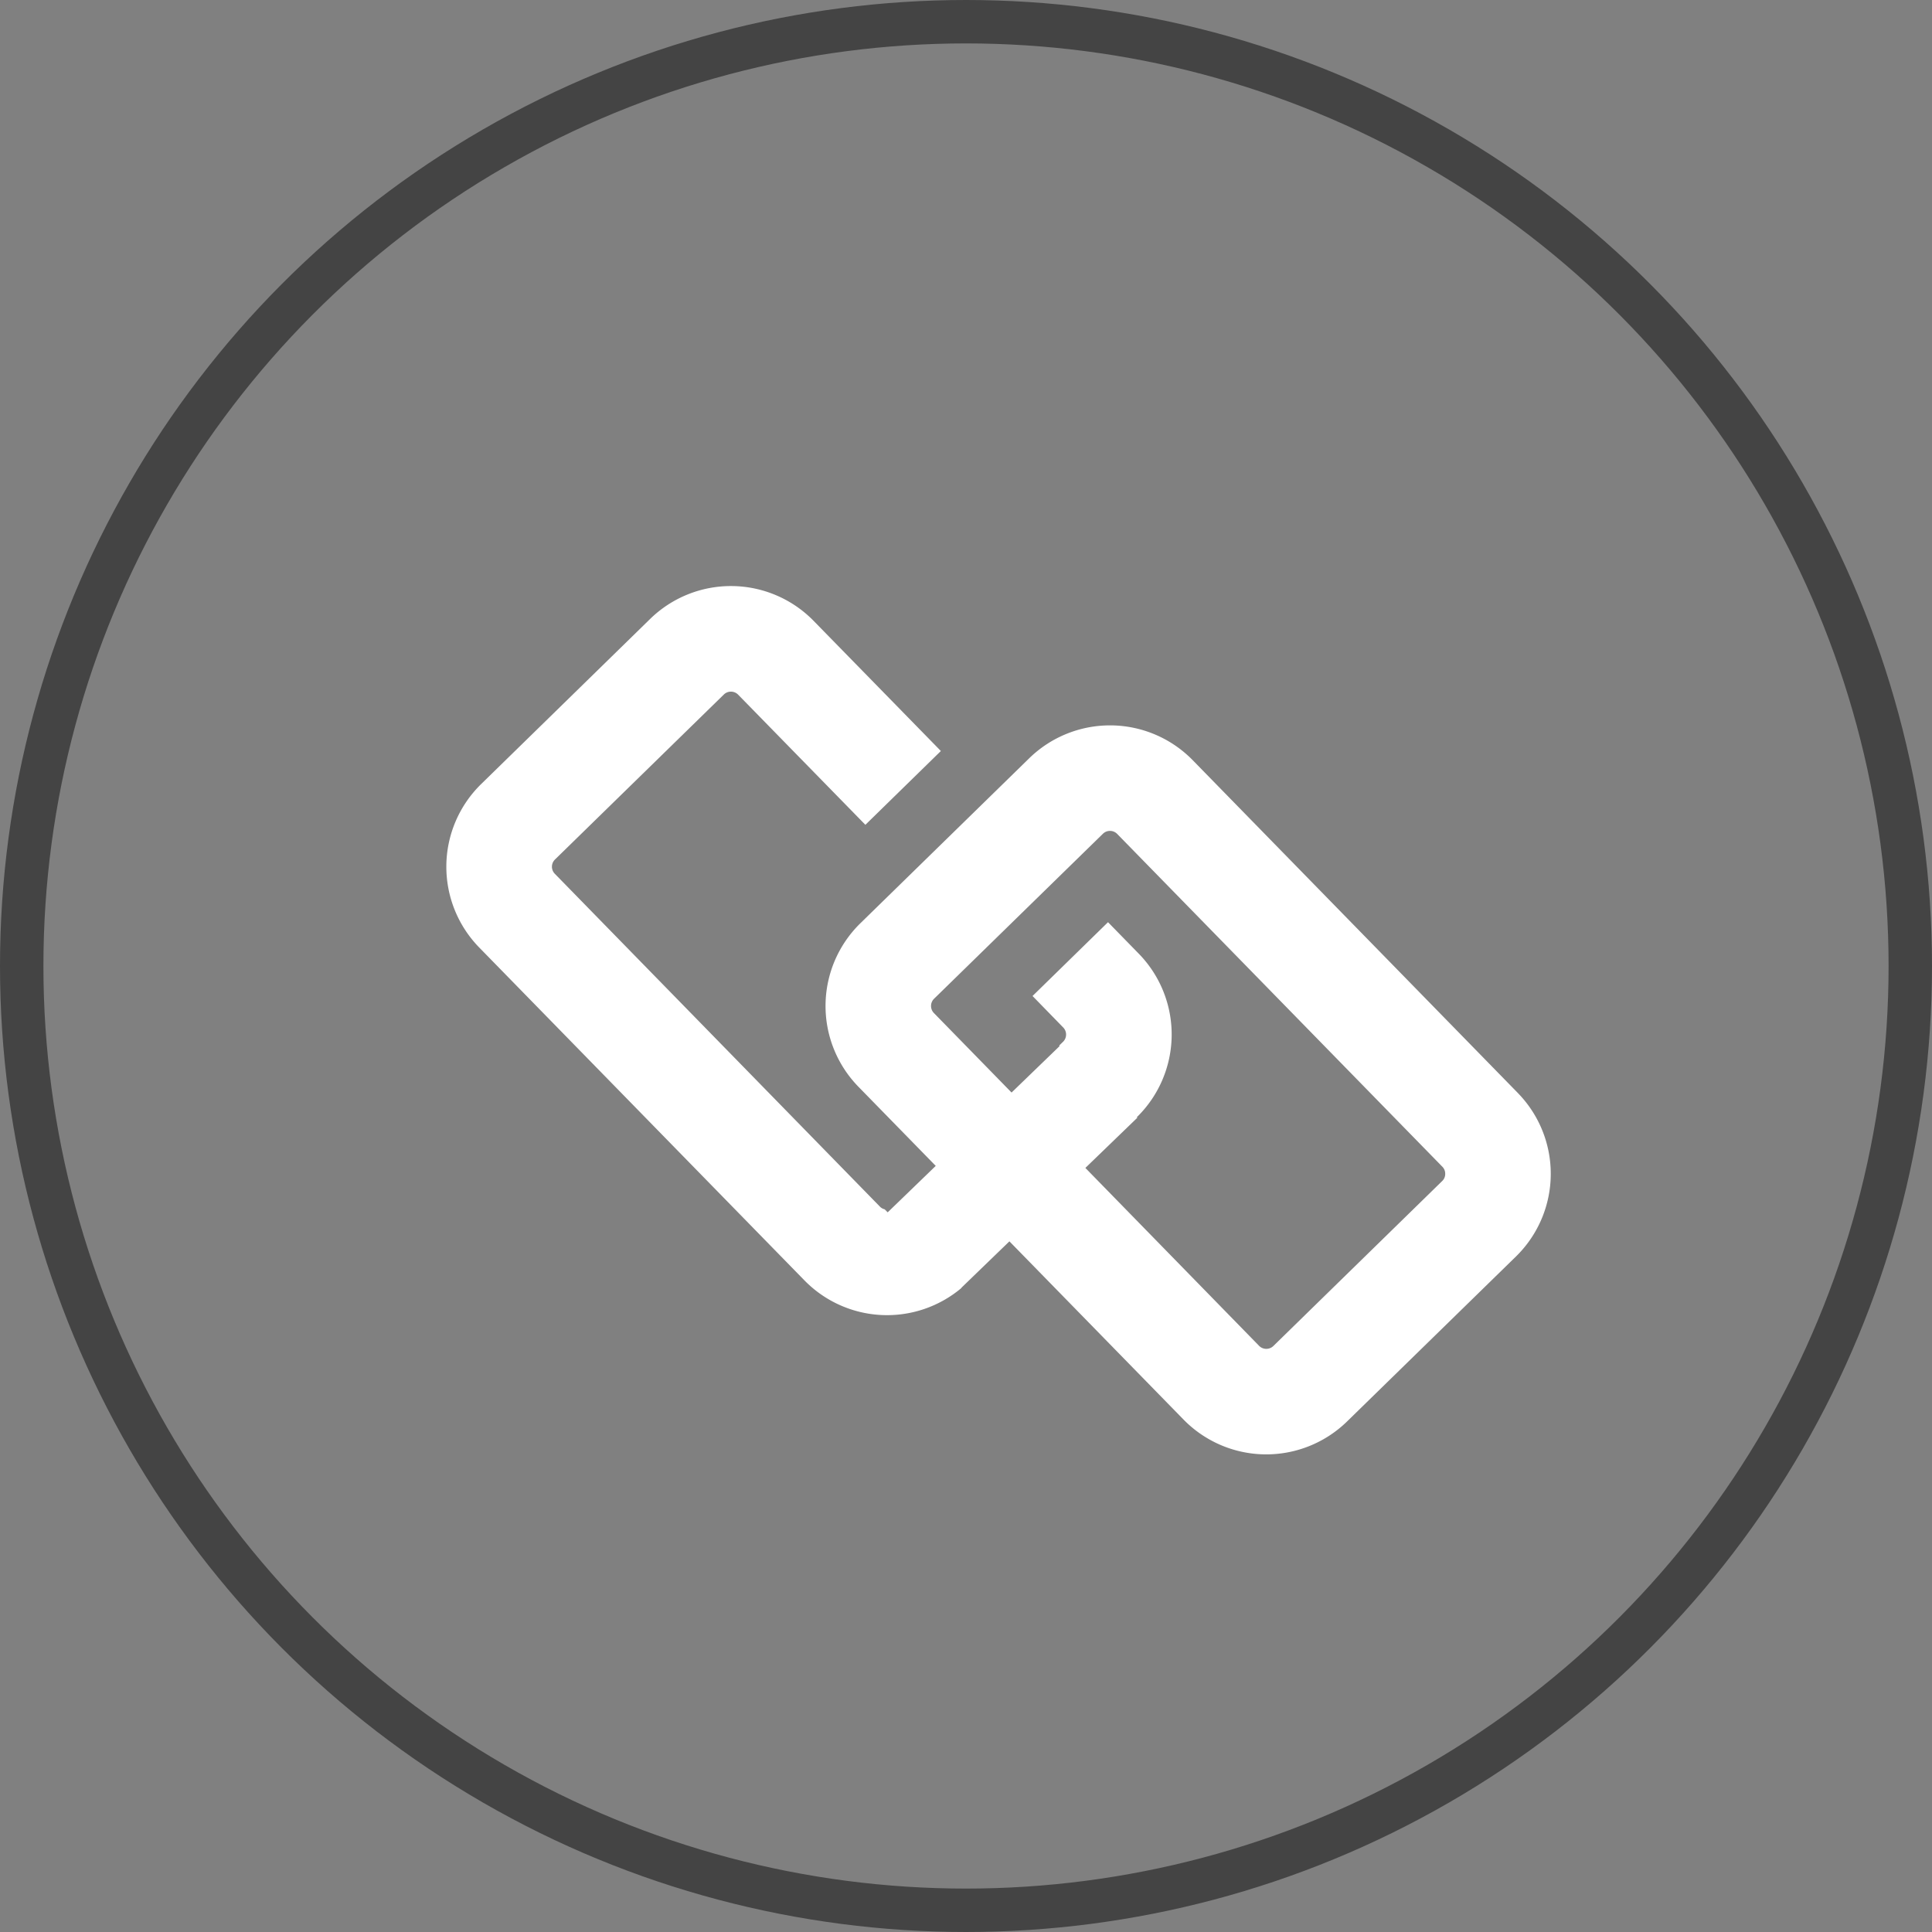
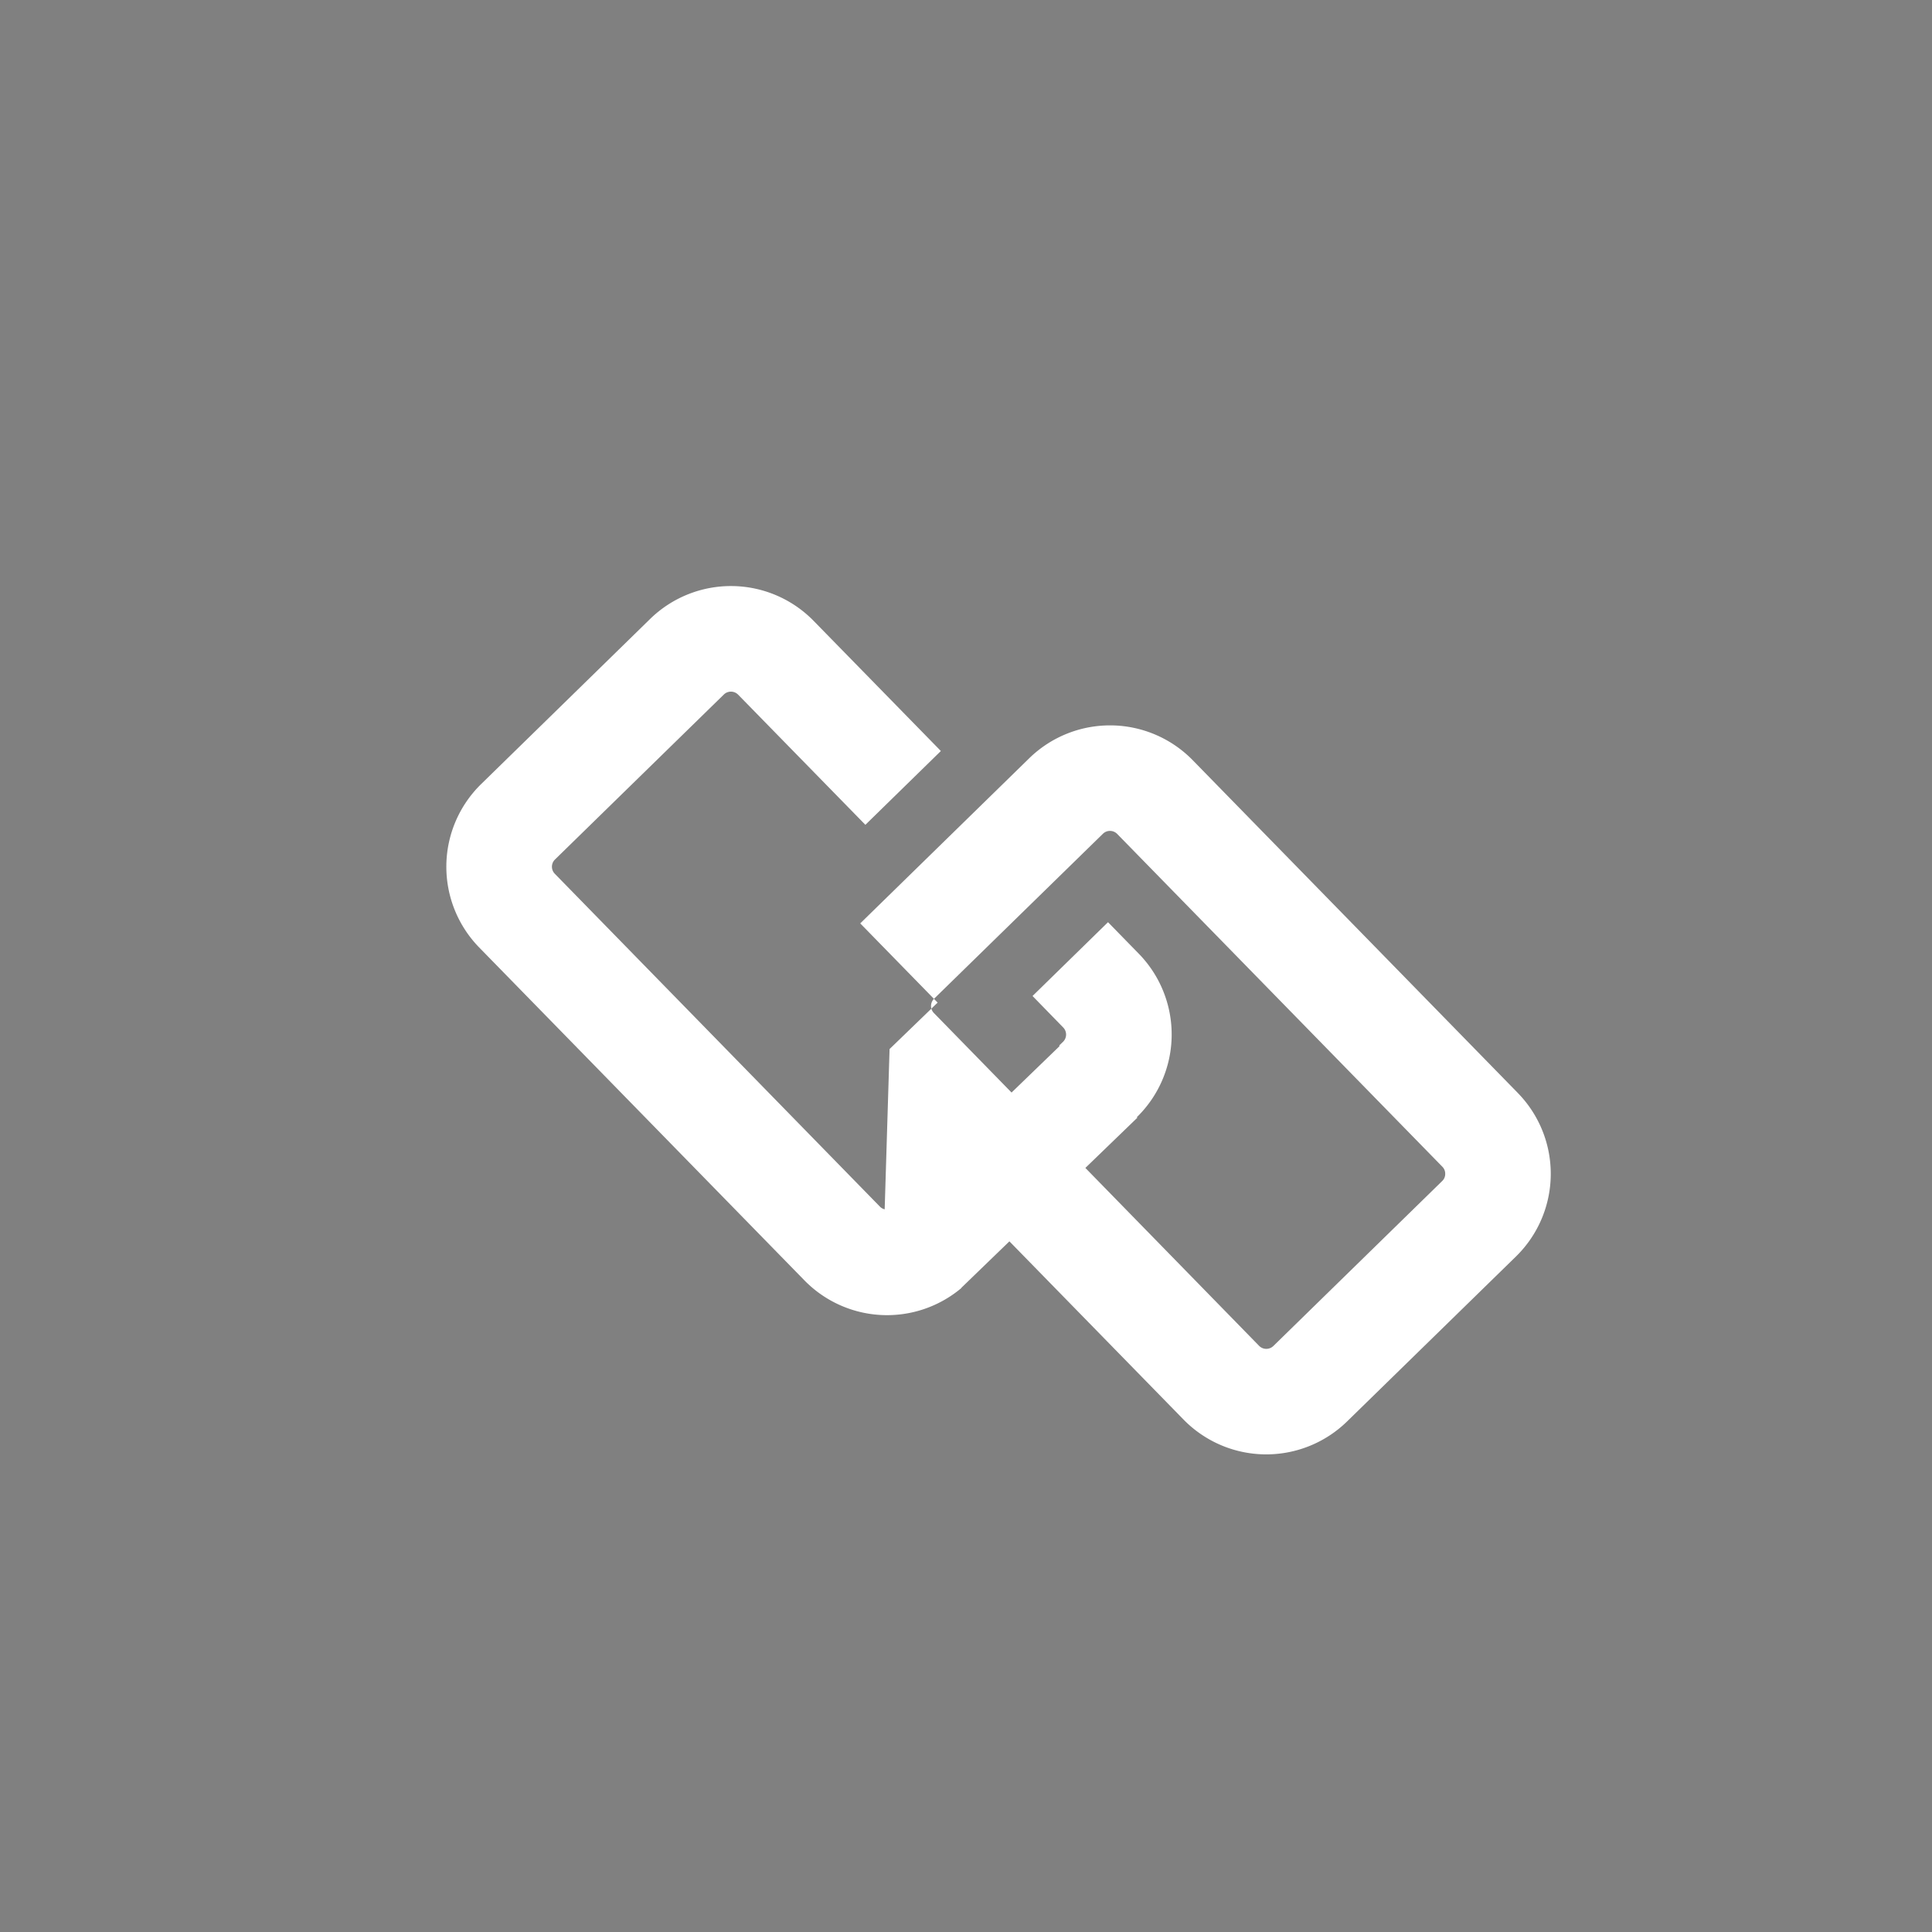
<svg xmlns="http://www.w3.org/2000/svg" width="89" height="89" viewBox="0 0 89 89">
  <rect x="0" y="0" width="89" height="89" fill="#808080" stroke="none" />
  <g id="Group_4187" data-name="Group 4187" transform="translate(-778 -589)">
    <g id="Ellipse_8" data-name="Ellipse 8" transform="translate(778 589)" fill="none" stroke="#444" stroke-width="2">
-       <circle cx="44.5" cy="44.5" r="44.5" stroke="none" />
-       <circle cx="44.5" cy="44.5" r="43.5" fill="none" />
-     </g>
-     <path id="Path_98" data-name="Path 98" d="M54.073,36.677,39.085,21.336a5.328,5.328,0,0,0-7.522-.088l-7.789,7.611a5.327,5.327,0,0,0-.087,7.522l3.565,3.649-2.214,2.14L24.9,42.03a.431.431,0,0,1-.215-.119L9.7,26.569a.464.464,0,0,1,.007-.648l7.79-7.611a.467.467,0,0,1,.648.008l5.866,6,3.477-3.4-5.866-6a5.328,5.328,0,0,0-7.522-.088L6.307,22.445a5.325,5.325,0,0,0-.088,7.522L21.207,45.308a5.32,5.32,0,0,0,7.231.345l-.006-.007,2.214-2.14,8.026,8.215a5.328,5.328,0,0,0,7.522.088L53.985,44.2a5.328,5.328,0,0,0,.088-7.522Zm-3.484,4.044L42.8,48.332a.467.467,0,0,1-.648-.008l-8.007-8.2,2.394-2.313-.023-.024.006-.006a5.327,5.327,0,0,0,.087-7.522l-1.421-1.455-3.477,3.4L33.13,33.66a.467.467,0,0,1-.007.647l-.186.181.022.023-2.214,2.14-3.583-3.668a.467.467,0,0,1,.007-.647l7.79-7.611a.466.466,0,0,1,.647.008L50.594,40.073a.448.448,0,0,1,.127.325A.44.44,0,0,1,50.589,40.721Z" transform="translate(793.854 602.678)" fill="#fff" />
+       </g>
+     <path id="Path_98" data-name="Path 98" d="M54.073,36.677,39.085,21.336a5.328,5.328,0,0,0-7.522-.088l-7.789,7.611l3.565,3.649-2.214,2.14L24.9,42.03a.431.431,0,0,1-.215-.119L9.7,26.569a.464.464,0,0,1,.007-.648l7.79-7.611a.467.467,0,0,1,.648.008l5.866,6,3.477-3.4-5.866-6a5.328,5.328,0,0,0-7.522-.088L6.307,22.445a5.325,5.325,0,0,0-.088,7.522L21.207,45.308a5.32,5.32,0,0,0,7.231.345l-.006-.007,2.214-2.14,8.026,8.215a5.328,5.328,0,0,0,7.522.088L53.985,44.2a5.328,5.328,0,0,0,.088-7.522Zm-3.484,4.044L42.8,48.332a.467.467,0,0,1-.648-.008l-8.007-8.2,2.394-2.313-.023-.024.006-.006a5.327,5.327,0,0,0,.087-7.522l-1.421-1.455-3.477,3.4L33.13,33.66a.467.467,0,0,1-.007.647l-.186.181.022.023-2.214,2.14-3.583-3.668a.467.467,0,0,1,.007-.647l7.79-7.611a.466.466,0,0,1,.647.008L50.594,40.073a.448.448,0,0,1,.127.325A.44.44,0,0,1,50.589,40.721Z" transform="translate(793.854 602.678)" fill="#fff" />
  </g>
</svg>